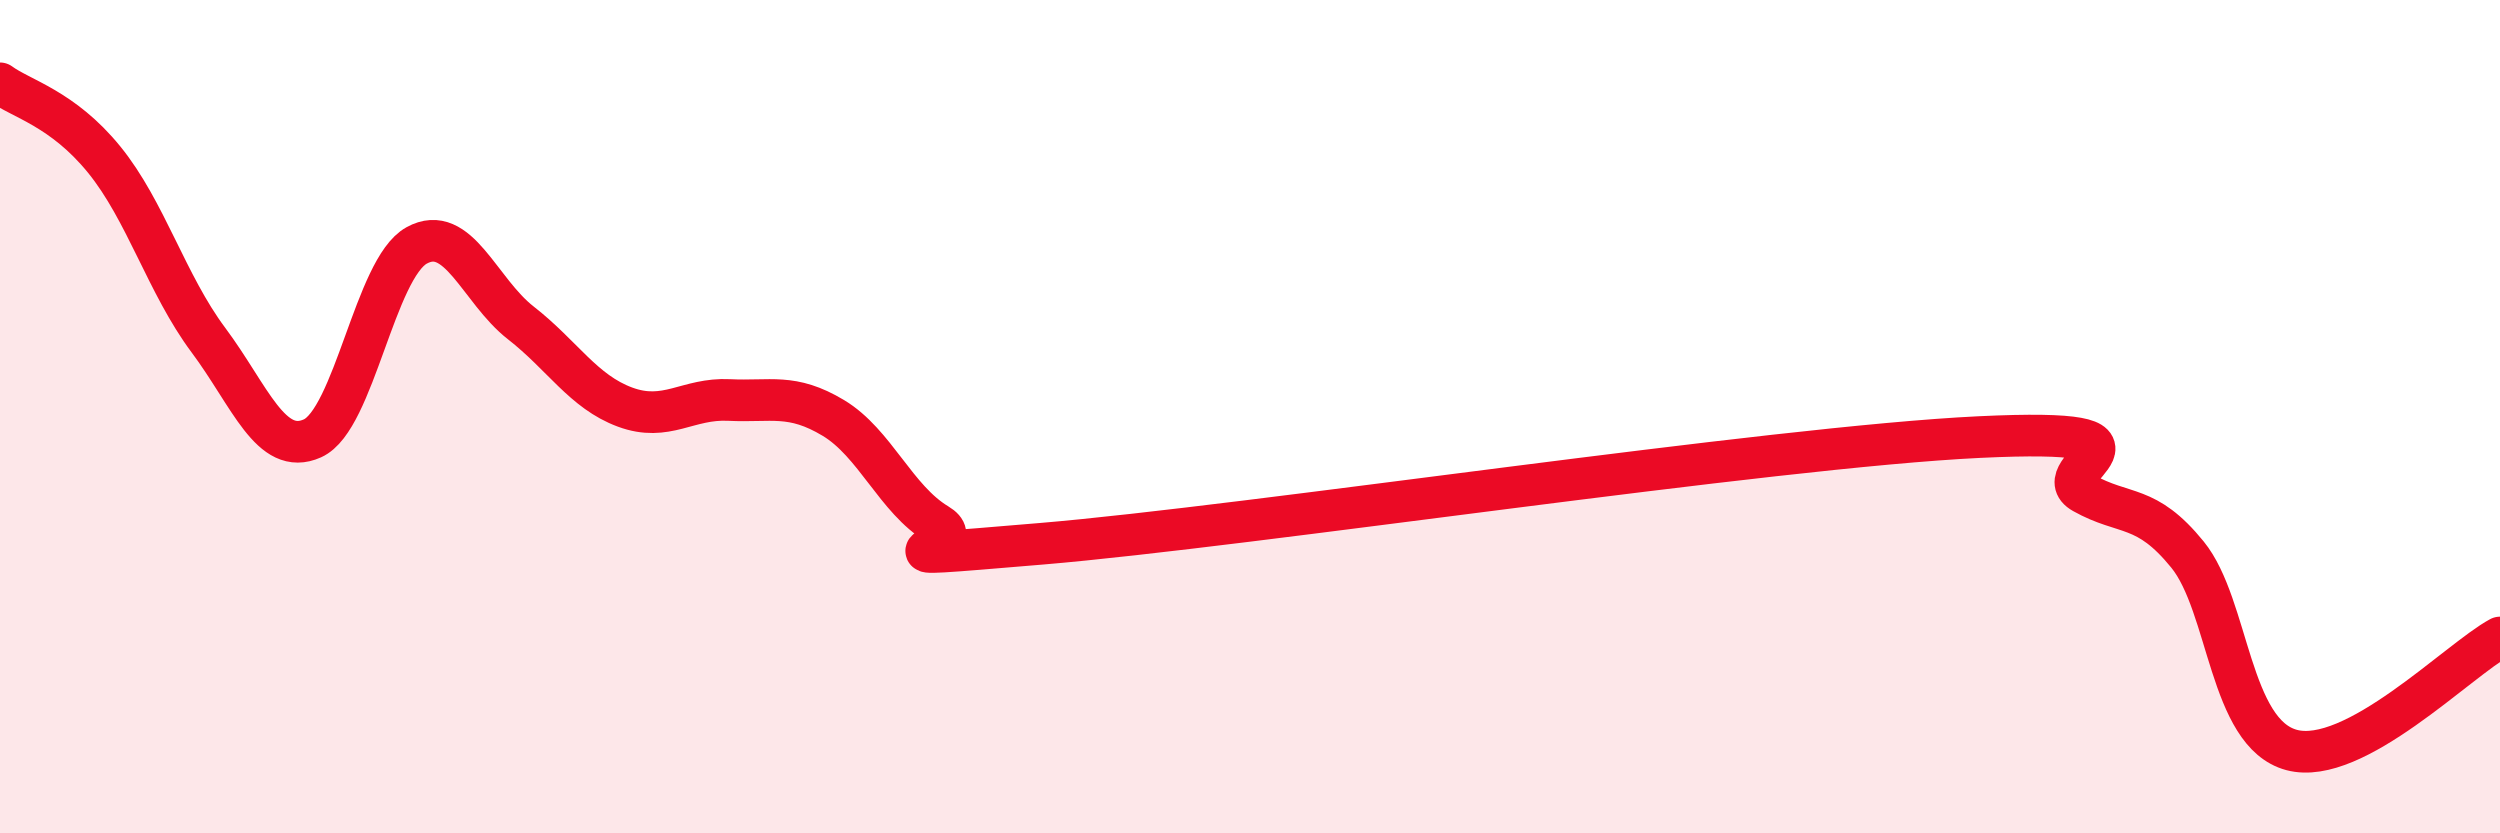
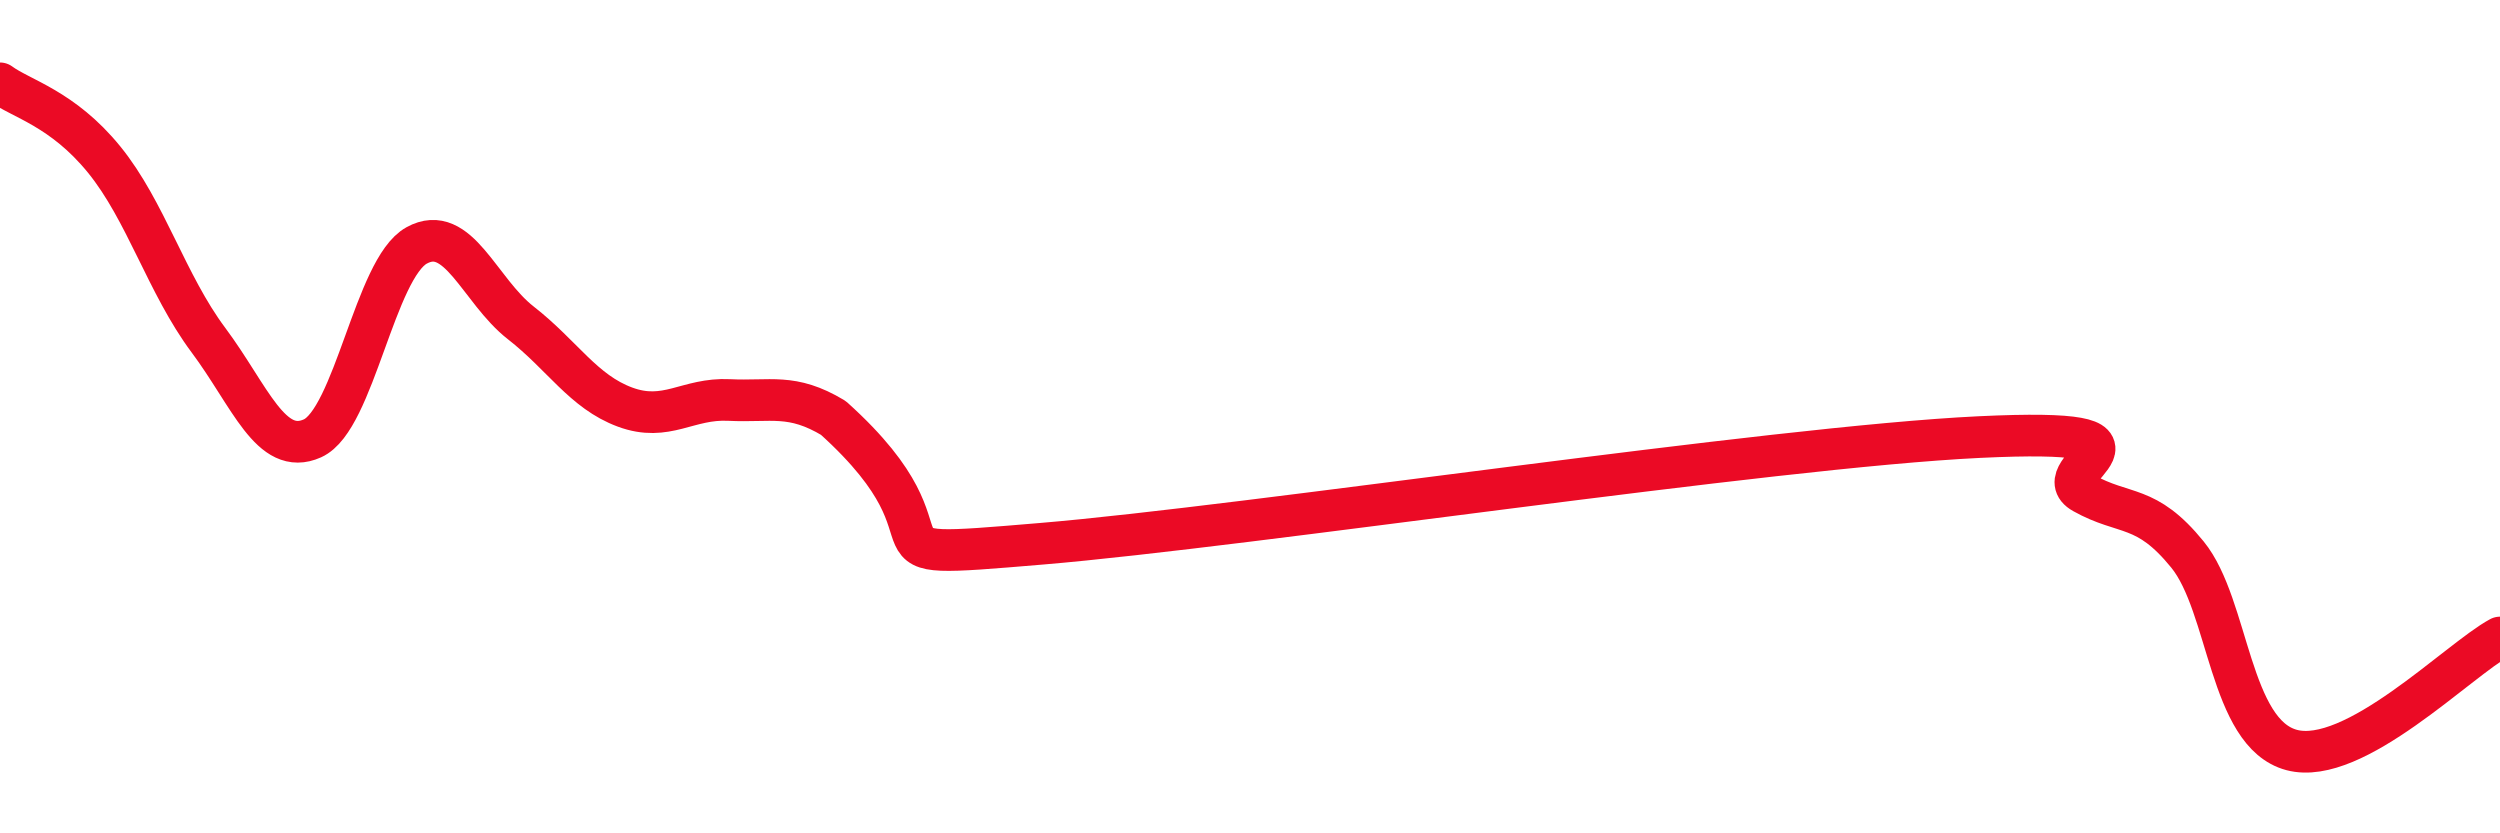
<svg xmlns="http://www.w3.org/2000/svg" width="60" height="20" viewBox="0 0 60 20">
-   <path d="M 0,2 C 0.5,2.37 1.5,2.6 2.5,3.83 C 3.5,5.06 4,6.82 5,8.16 C 6,9.5 6.5,10.97 7.5,10.52 C 8.5,10.07 9,6.44 10,5.89 C 11,5.34 11.5,6.97 12.5,7.75 C 13.5,8.53 14,9.4 15,9.77 C 16,10.14 16.5,9.55 17.5,9.6 C 18.5,9.65 19,9.43 20,10.03 C 21,10.63 21.5,11.98 22.5,12.58 C 23.5,13.18 20,13.47 25,13.05 C 30,12.63 42.5,10.73 47.5,10.49 C 52.5,10.25 49,11.27 50,11.83 C 51,12.39 51.5,12.08 52.5,13.31 C 53.5,14.54 53.5,17.6 55,18 C 56.5,18.4 59,15.84 60,15.3L60 20L0 20Z" fill="#EB0A25" opacity="0.1" stroke-linecap="round" stroke-linejoin="round" />
-   <path d="M 0,2 C 0.5,2.37 1.5,2.6 2.5,3.83 C 3.5,5.06 4,6.82 5,8.16 C 6,9.5 6.5,10.97 7.5,10.52 C 8.5,10.07 9,6.44 10,5.89 C 11,5.34 11.5,6.97 12.5,7.75 C 13.5,8.53 14,9.4 15,9.77 C 16,10.14 16.5,9.55 17.5,9.6 C 18.5,9.65 19,9.43 20,10.03 C 21,10.63 21.5,11.98 22.5,12.58 C 23.5,13.18 20,13.47 25,13.05 C 30,12.63 42.5,10.73 47.5,10.49 C 52.5,10.25 49,11.27 50,11.83 C 51,12.39 51.5,12.08 52.5,13.31 C 53.5,14.54 53.5,17.6 55,18 C 56.5,18.4 59,15.84 60,15.3" stroke="#EB0A25" stroke-width="1" fill="none" stroke-linecap="round" stroke-linejoin="round" />
+   <path d="M 0,2 C 0.5,2.37 1.5,2.6 2.5,3.83 C 3.5,5.06 4,6.82 5,8.16 C 6,9.5 6.5,10.97 7.5,10.52 C 8.5,10.07 9,6.44 10,5.89 C 11,5.34 11.5,6.97 12.5,7.75 C 13.5,8.53 14,9.4 15,9.77 C 16,10.14 16.5,9.55 17.5,9.6 C 18.5,9.65 19,9.43 20,10.03 C 23.5,13.18 20,13.47 25,13.05 C 30,12.63 42.5,10.73 47.5,10.49 C 52.5,10.25 49,11.27 50,11.83 C 51,12.39 51.5,12.08 52.5,13.31 C 53.5,14.54 53.5,17.6 55,18 C 56.5,18.4 59,15.84 60,15.3" stroke="#EB0A25" stroke-width="1" fill="none" stroke-linecap="round" stroke-linejoin="round" />
</svg>